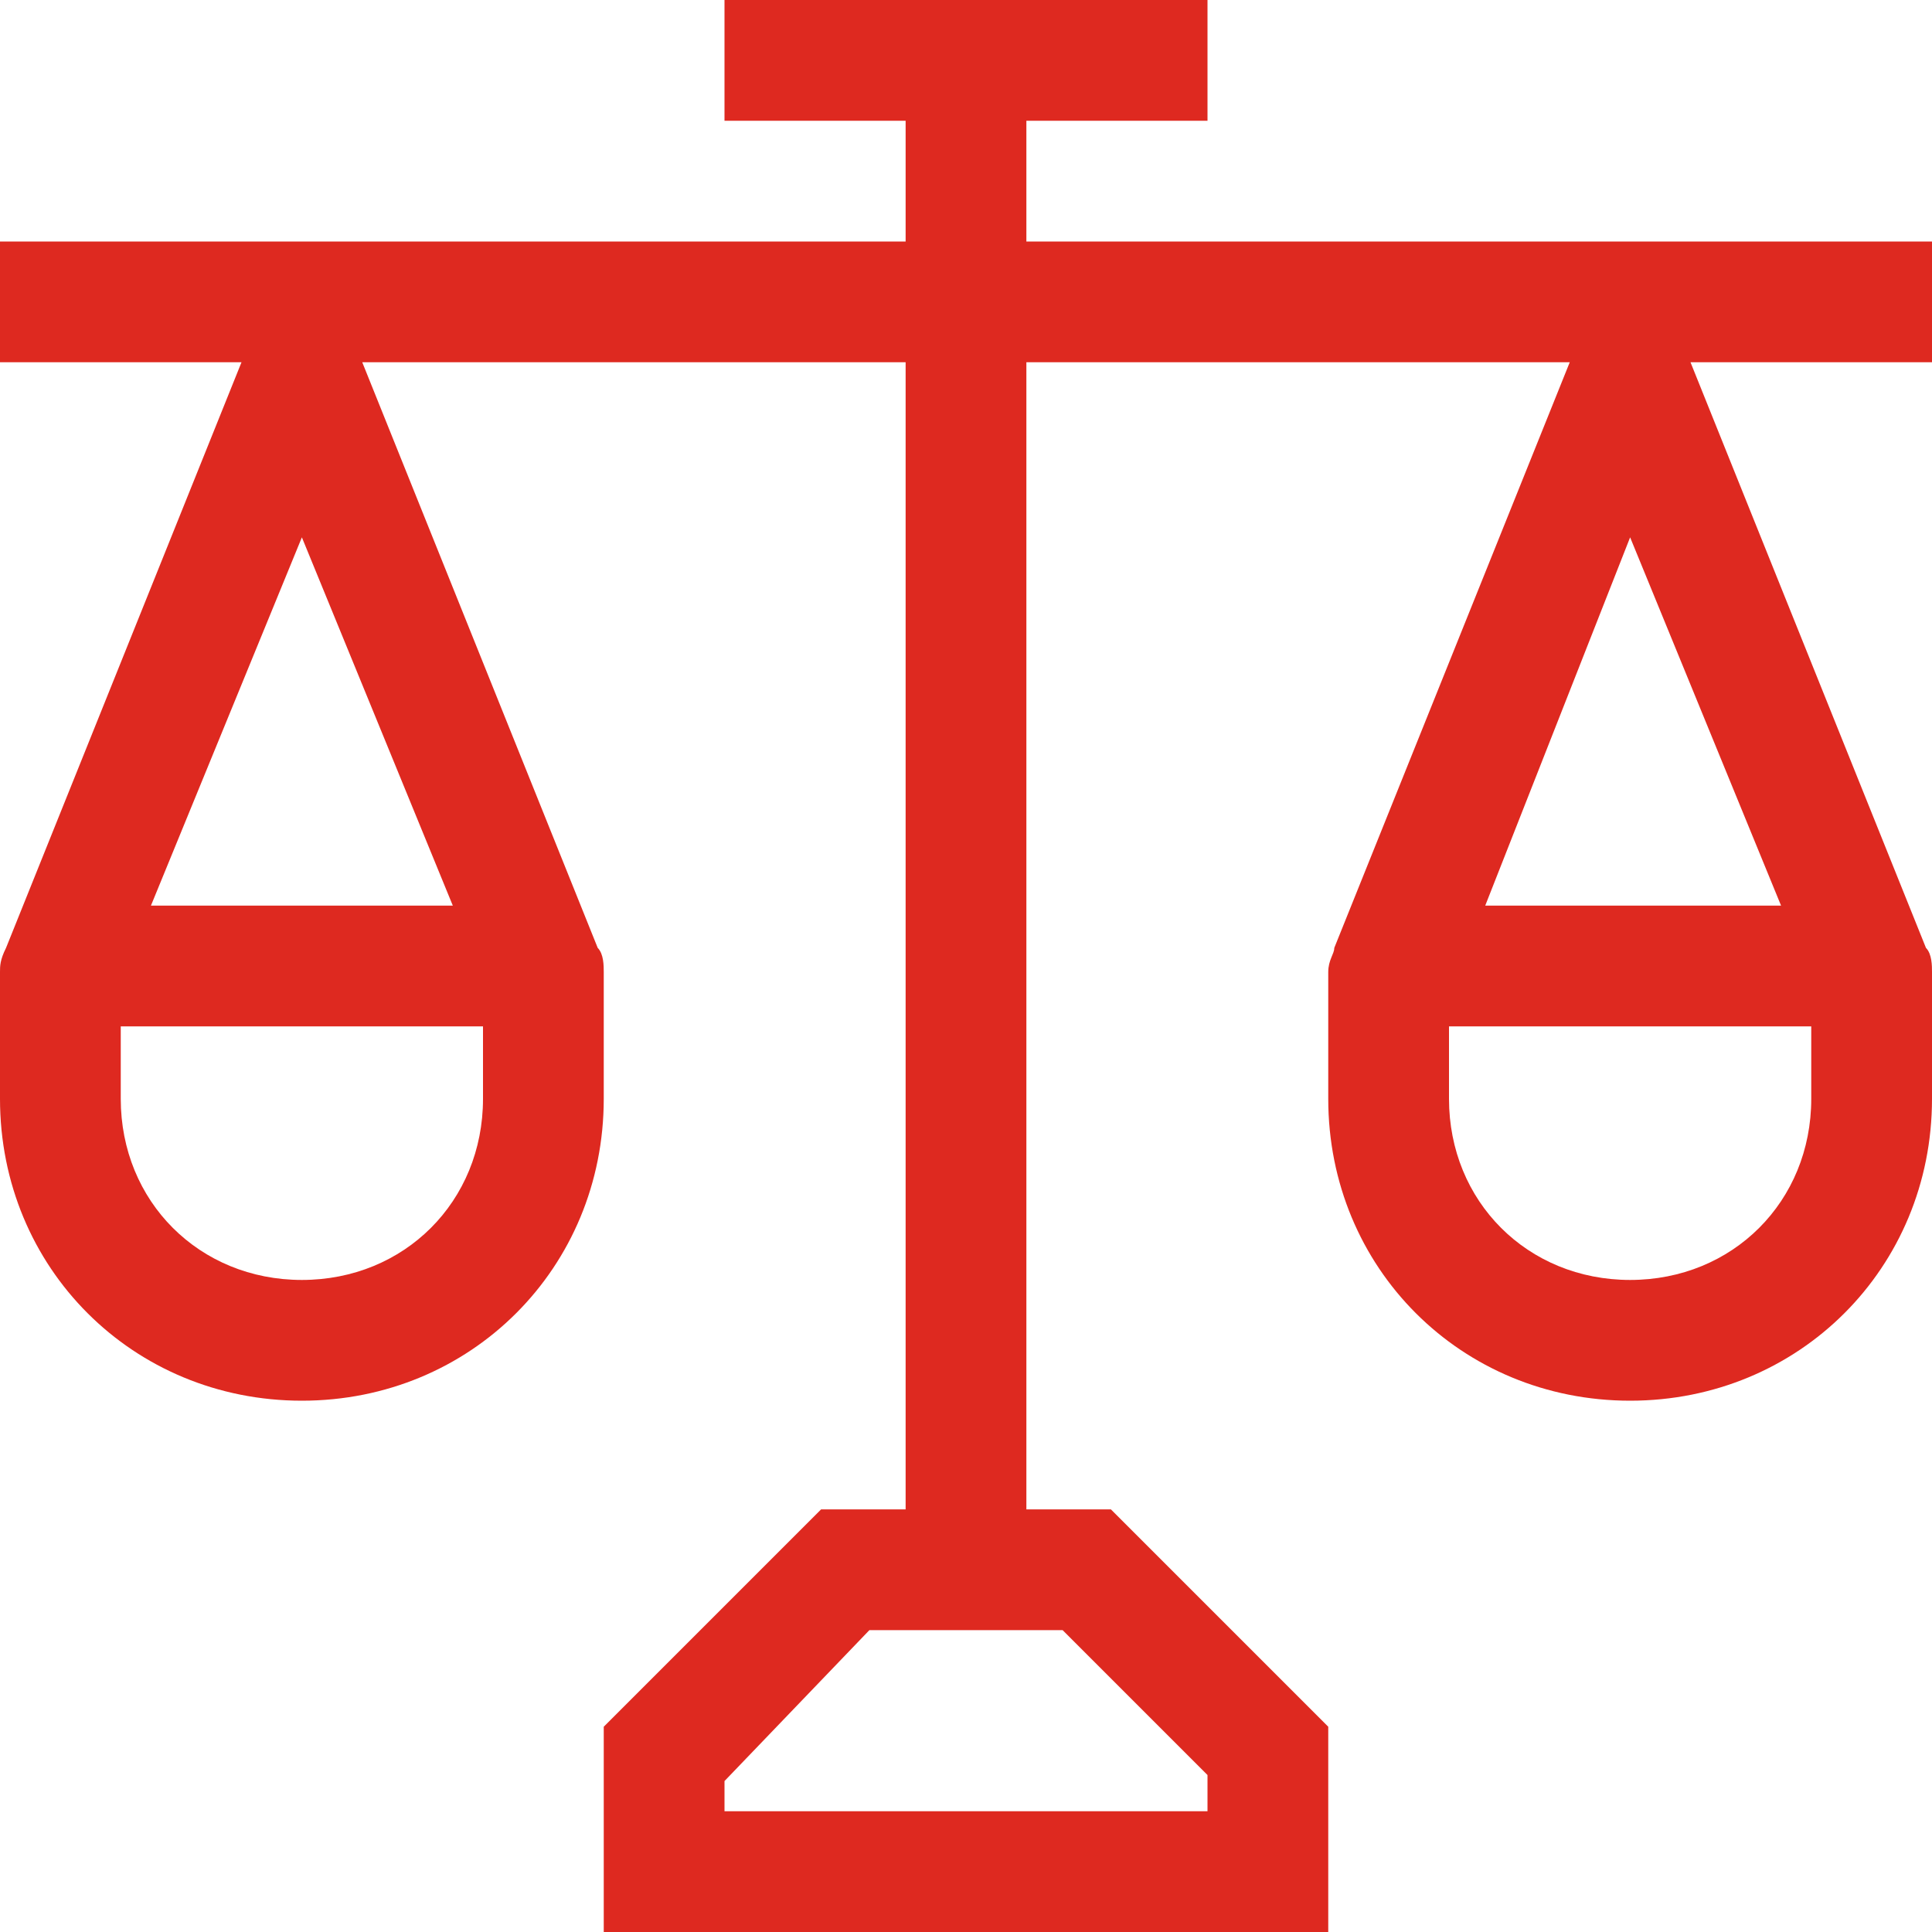
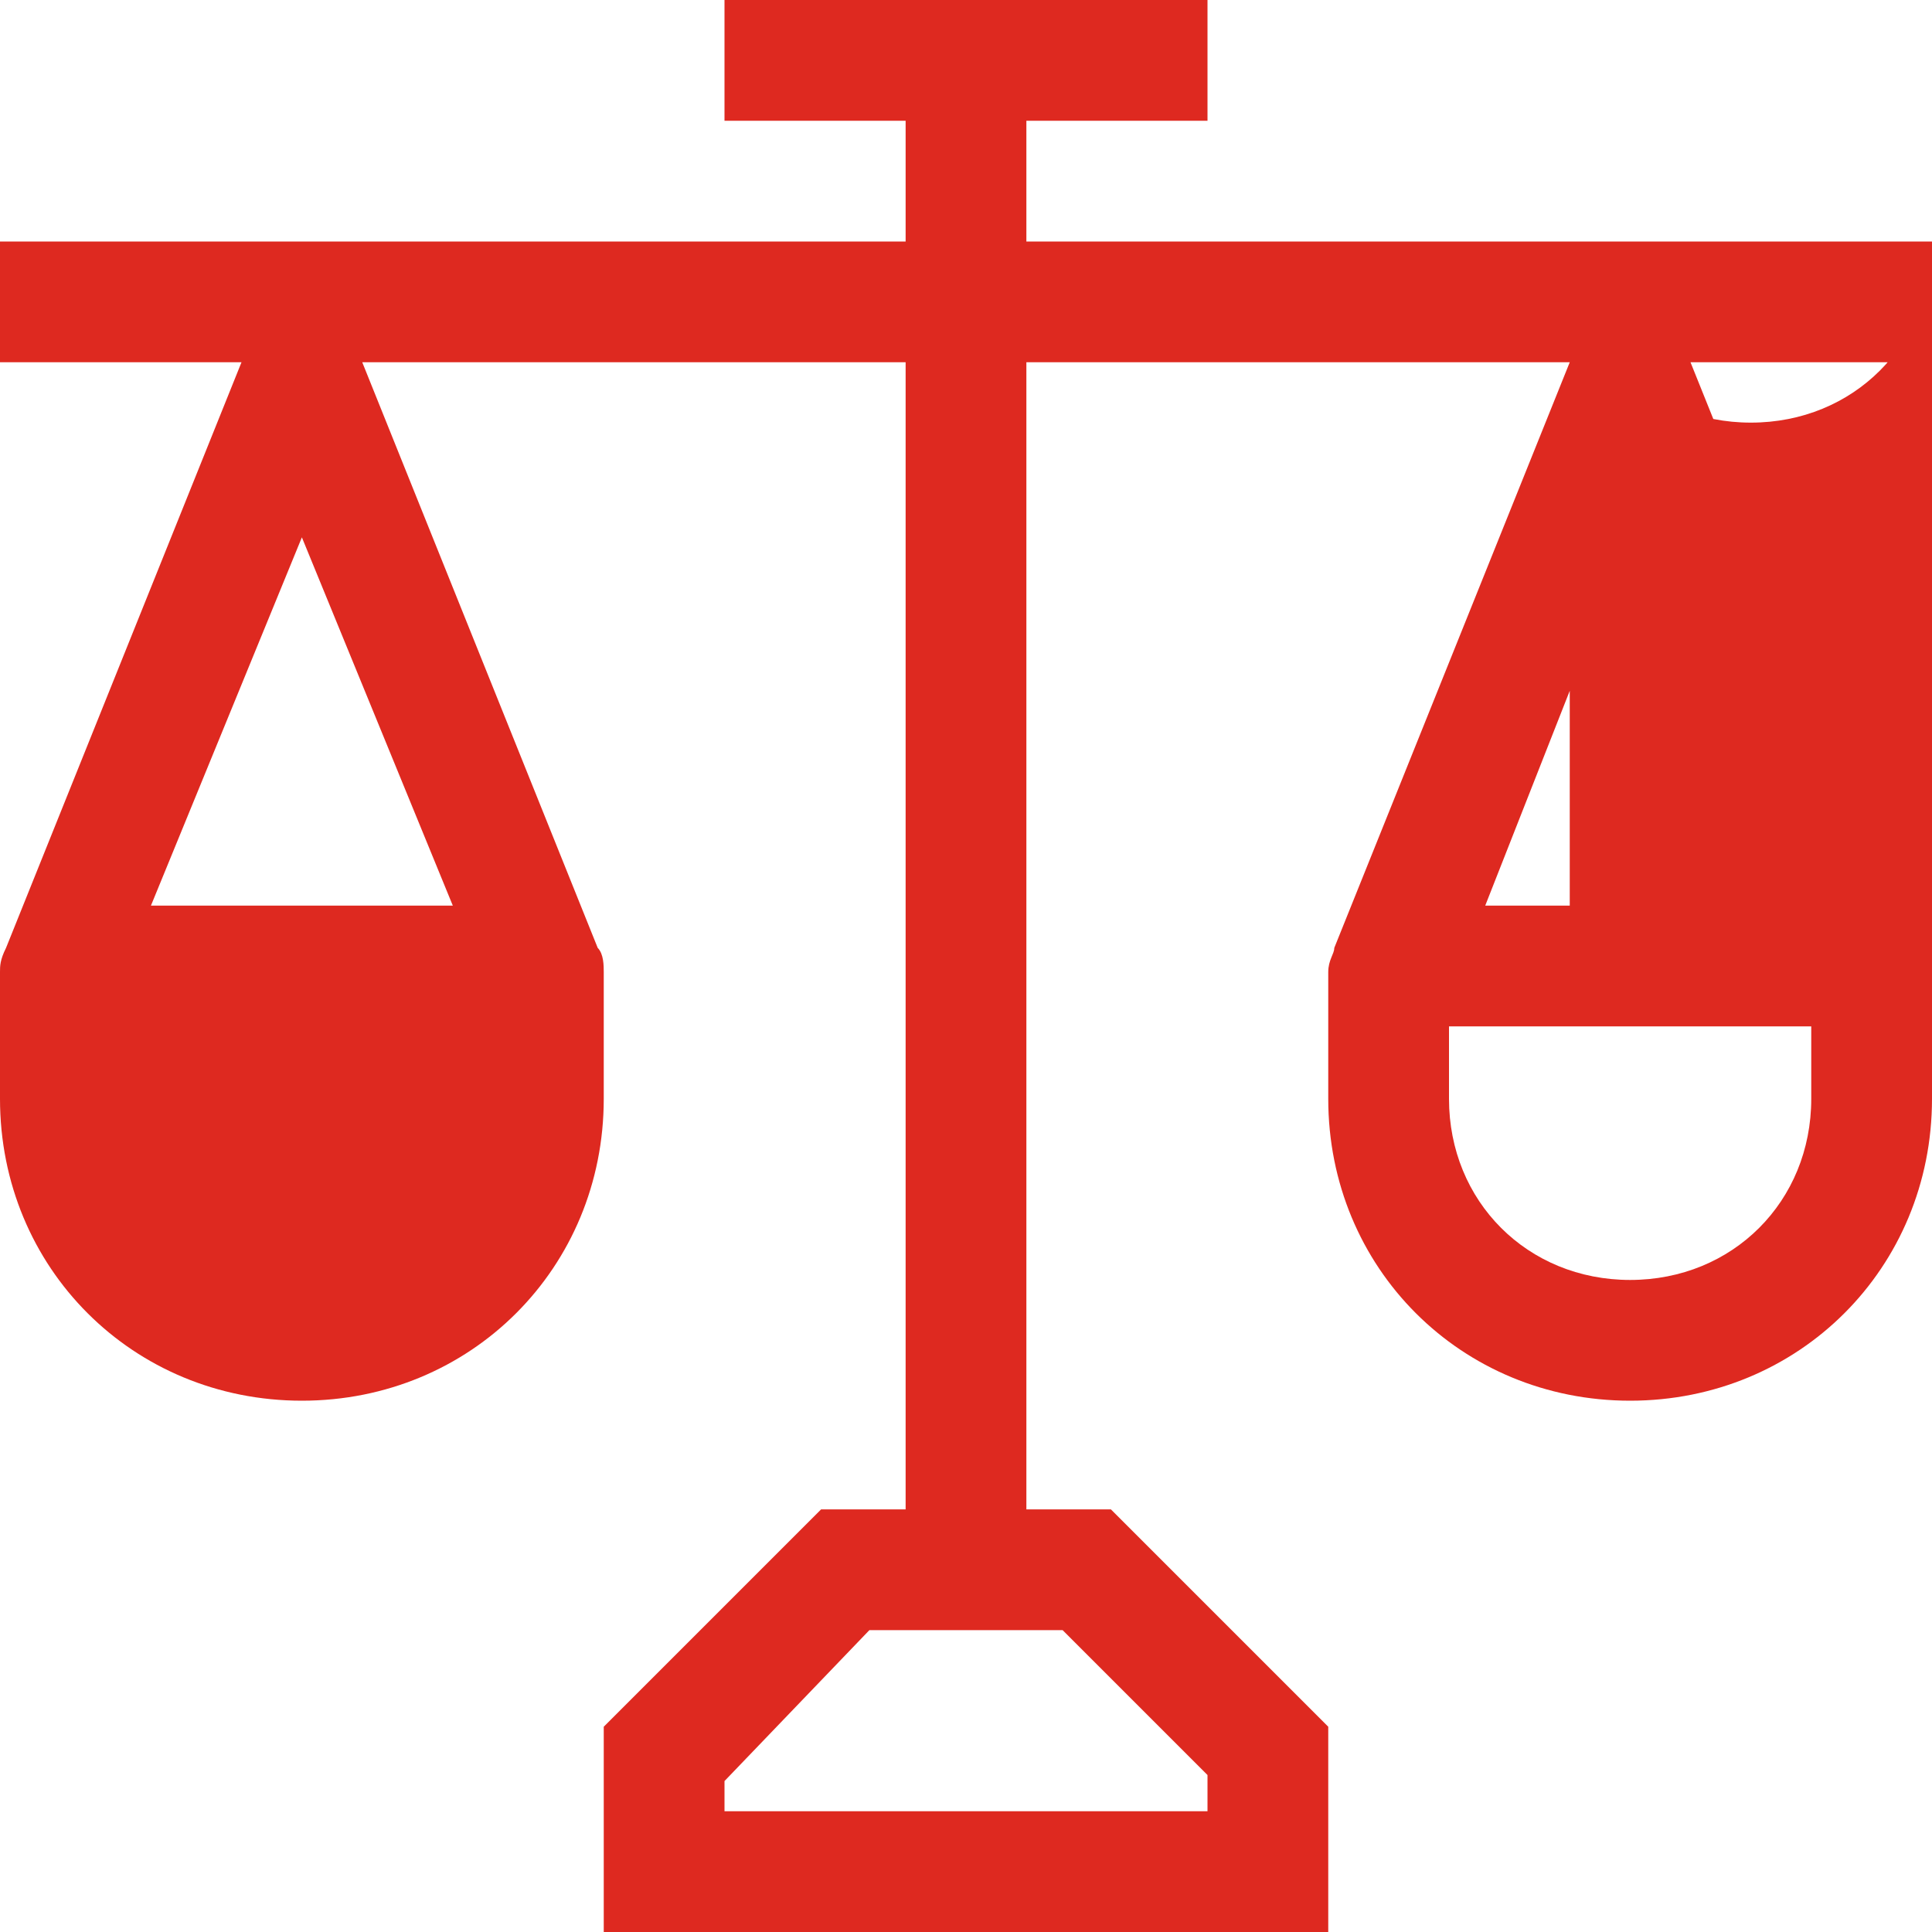
<svg xmlns="http://www.w3.org/2000/svg" version="1.1" id="Ebene_1" x="0px" y="0px" viewBox="0 0 32 32" style="enable-background:new 0 0 32 32;" xml:space="preserve">
  <style type="text/css">
	.st0{fill:#DE2920;}
</style>
  <title>recht1</title>
-   <path class="st0" d="M32,4H17V2h3V0h-8v2h3v2H0v2h4l-3.9,9.7C0,15.9,0,16,0,16.1v2.1c0,2.8,2.2,5,5,5l0,0c2.8,0,5-2.2,5-5v-2.1  c0-0.1,0-0.3-0.1-0.4L6,6h9v19h-1.4L10,28.6V32h12v-3.4L18.4,25H17V6h9l-3.9,9.7c0,0.1-0.1,0.2-0.1,0.4v2.1c0,2.8,2.2,5,5,5l0,0  c2.8,0,5-2.2,5-5v-2.1c0-0.1,0-0.3-0.1-0.4L28,6h4V4z M8,18.2c0,1.7-1.3,3-3,3l0,0c-1.7,0-3-1.3-3-3V17h6V18.2z M7.5,15h-5L5,8.9  L7.5,15z M17.6,27l2.4,2.4V30h-8v-0.5l2.4-2.5H17.6z M30,18.2c0,1.7-1.3,3-3,3l0,0c-1.7,0-3-1.3-3-3V17h6V18.2z M29.5,15h-4.9  L27,8.9L29.5,15z" />
+   <path class="st0" d="M32,4H17V2h3V0h-8v2h3v2H0v2h4l-3.9,9.7C0,15.9,0,16,0,16.1v2.1c0,2.8,2.2,5,5,5l0,0c2.8,0,5-2.2,5-5v-2.1  c0-0.1,0-0.3-0.1-0.4L6,6h9v19h-1.4L10,28.6V32h12v-3.4L18.4,25H17V6h9l-3.9,9.7c0,0.1-0.1,0.2-0.1,0.4v2.1c0,2.8,2.2,5,5,5l0,0  c2.8,0,5-2.2,5-5v-2.1c0-0.1,0-0.3-0.1-0.4L28,6h4V4z c0,1.7-1.3,3-3,3l0,0c-1.7,0-3-1.3-3-3V17h6V18.2z M7.5,15h-5L5,8.9  L7.5,15z M17.6,27l2.4,2.4V30h-8v-0.5l2.4-2.5H17.6z M30,18.2c0,1.7-1.3,3-3,3l0,0c-1.7,0-3-1.3-3-3V17h6V18.2z M29.5,15h-4.9  L27,8.9L29.5,15z" />
</svg>